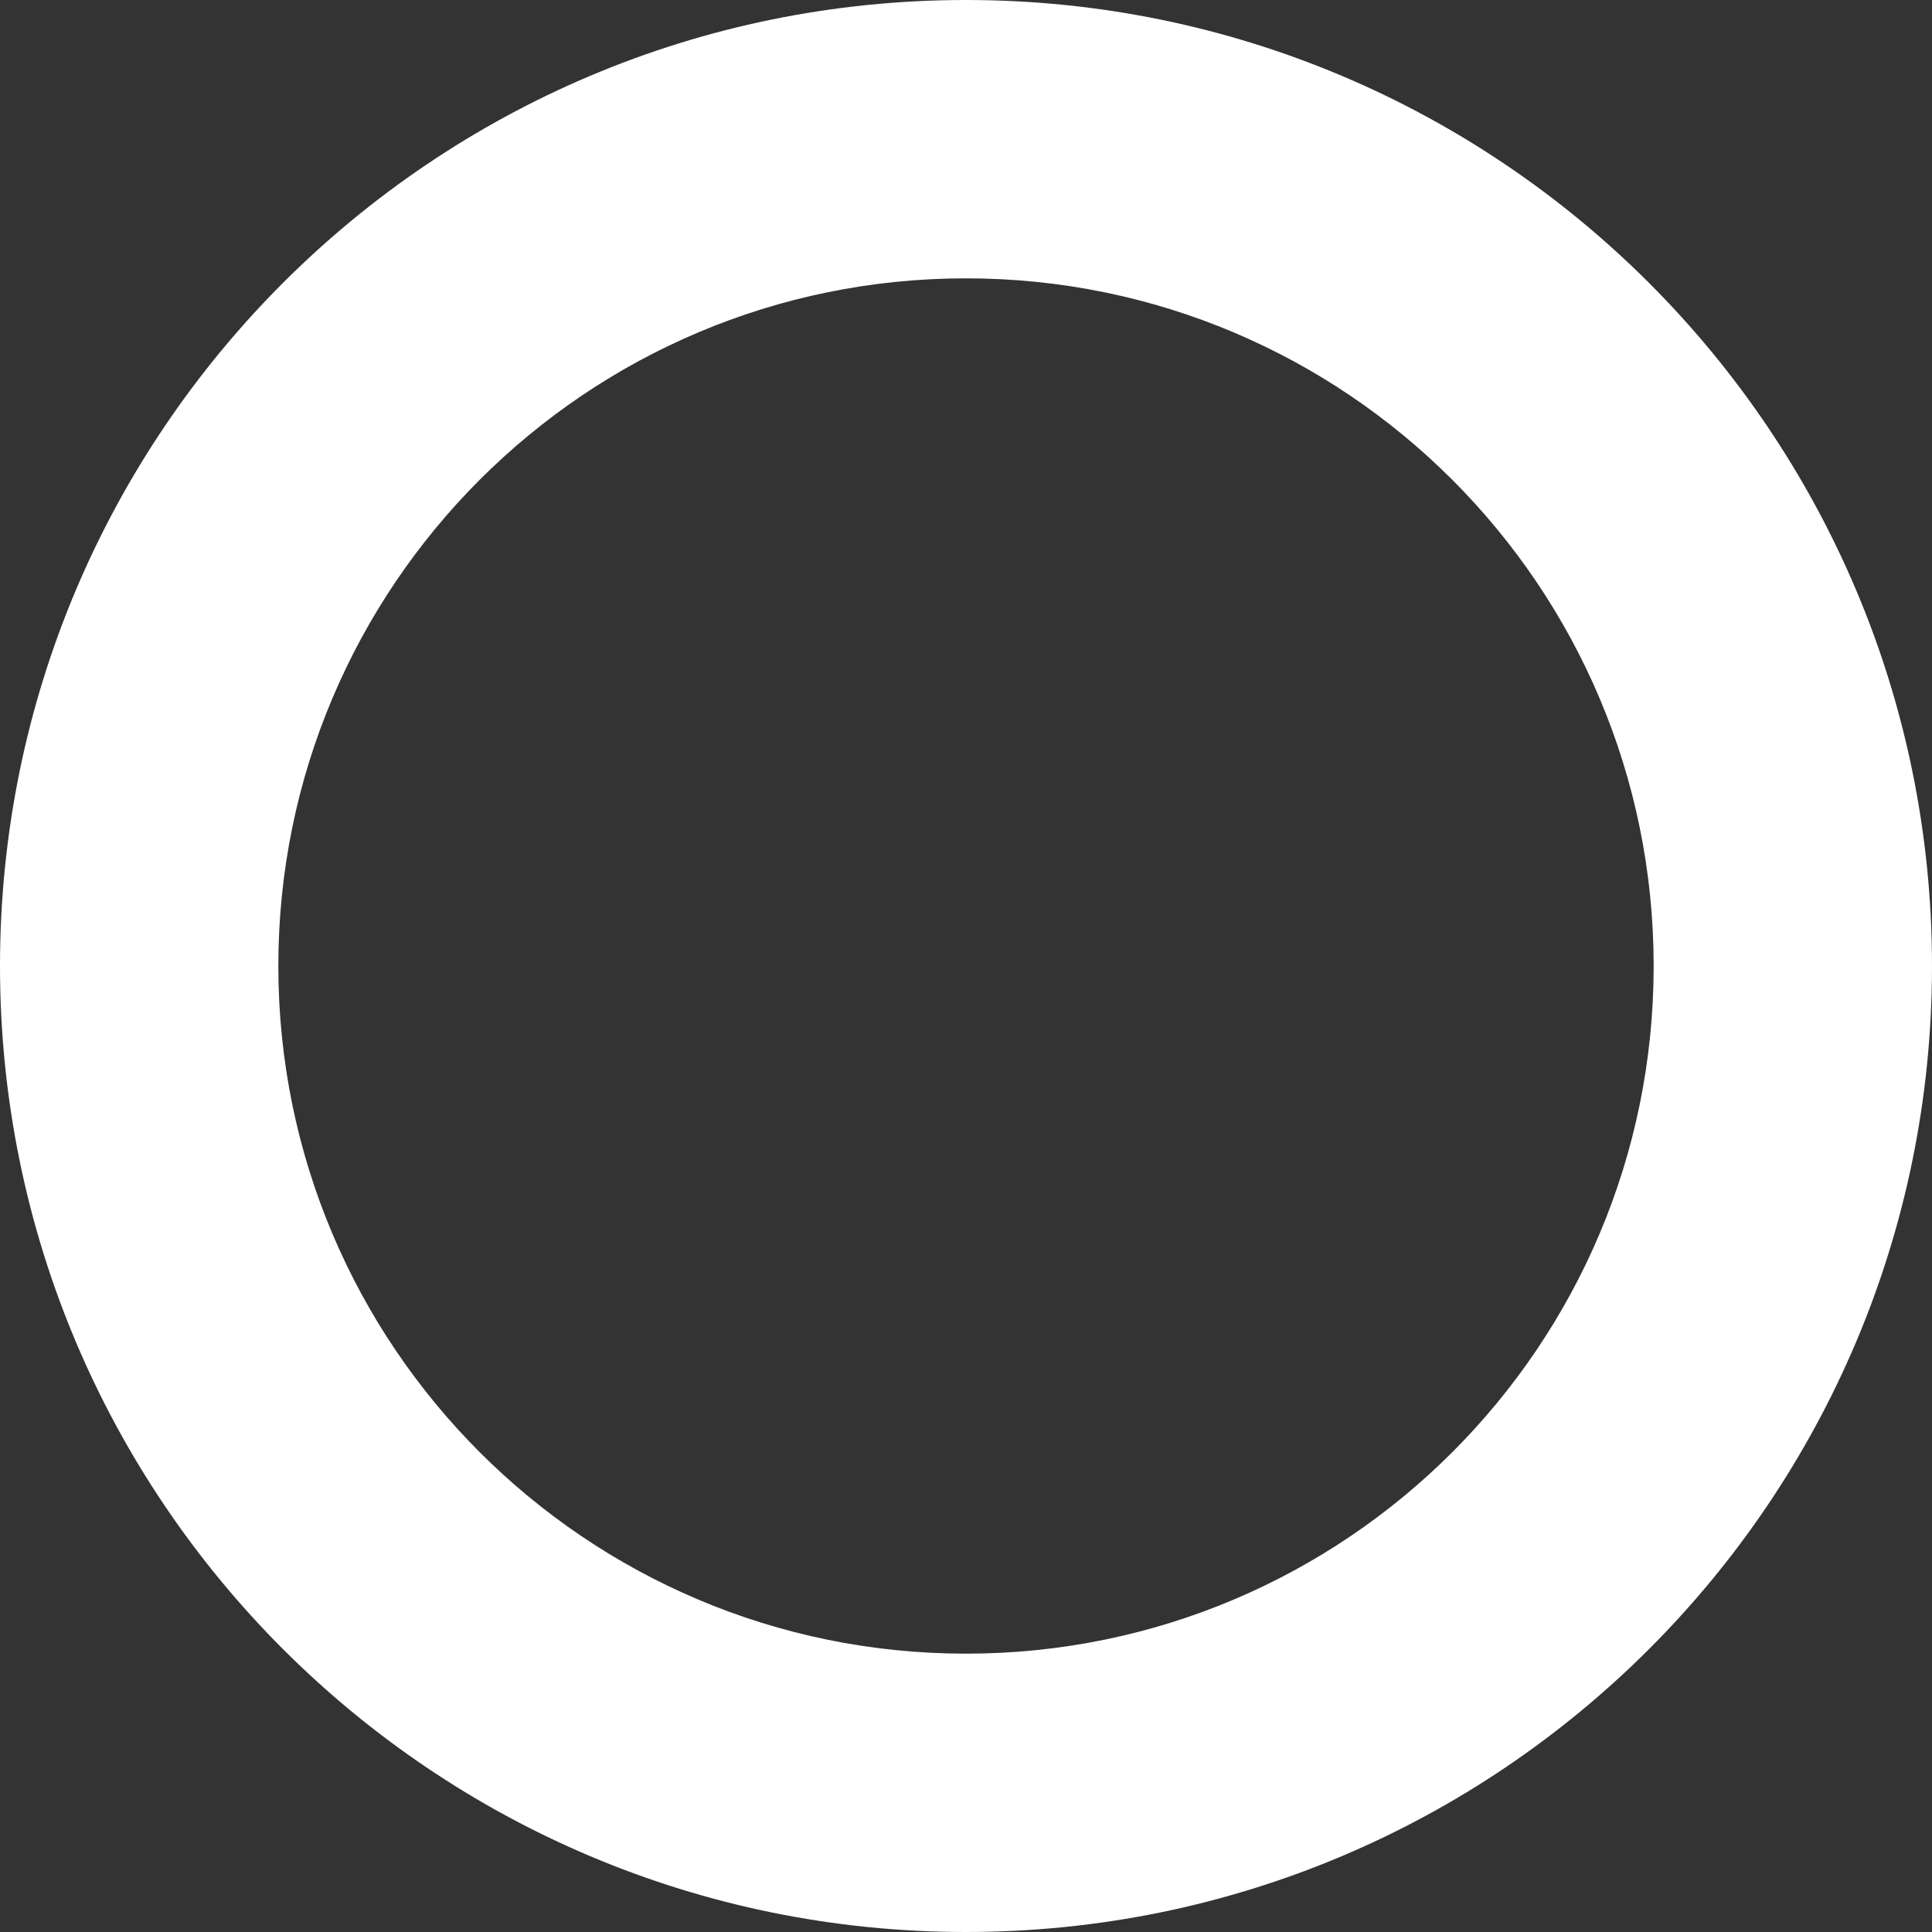
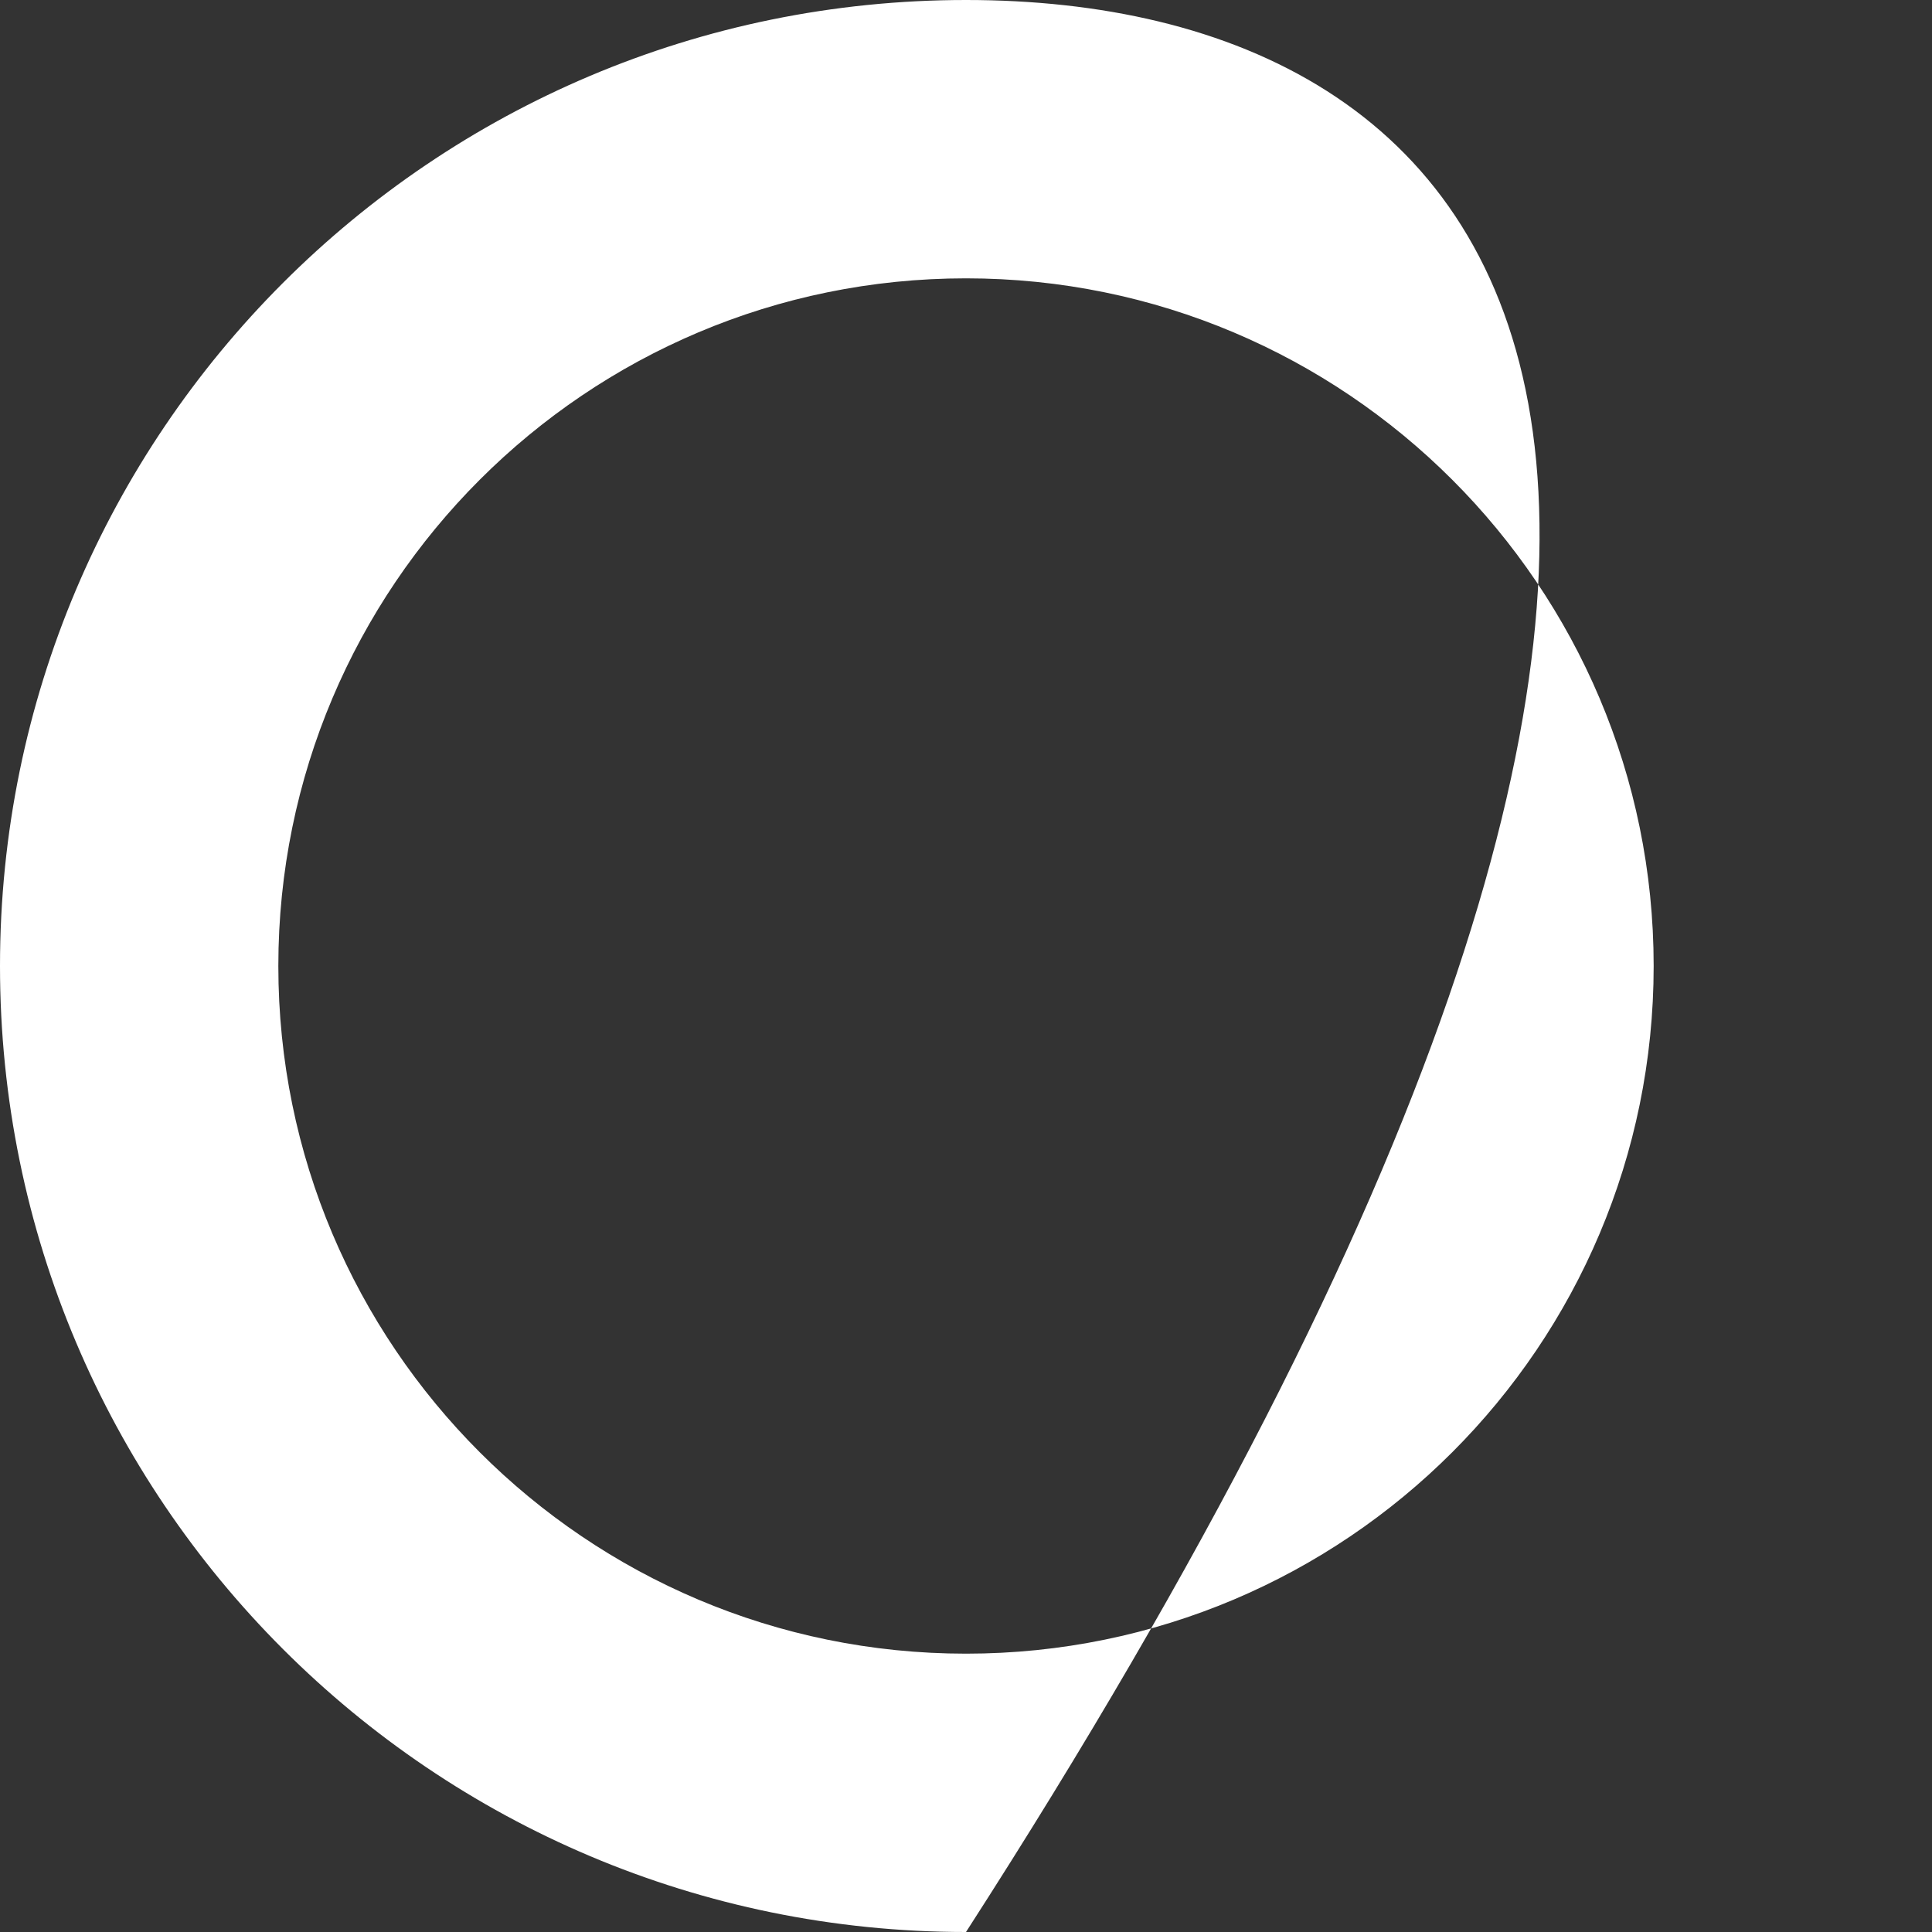
<svg xmlns="http://www.w3.org/2000/svg" width="472" height="472" viewBox="0 0 472 472" fill="none">
  <rect x="0" y="0" width="472" height="472" fill="#333333" stroke="none" />
-   <path fill-rule="evenodd" clip-rule="evenodd" d="M236 404C328.784 404 404 328.784 404 236C404 143.216 328.784 68 236 68C143.216 68 68 143.216 68 236C68 328.784 143.216 404 236 404ZM236 472C366.339 472 472 366.339 472 236C472 105.661 366.339 0 236 0C105.661 0 0 105.661 0 236C0 366.339 105.661 472 236 472Z" fill="white" />
+   <path fill-rule="evenodd" clip-rule="evenodd" d="M236 404C328.784 404 404 328.784 404 236C404 143.216 328.784 68 236 68C143.216 68 68 143.216 68 236C68 328.784 143.216 404 236 404ZM236 472C472 105.661 366.339 0 236 0C105.661 0 0 105.661 0 236C0 366.339 105.661 472 236 472Z" fill="white" />
</svg>